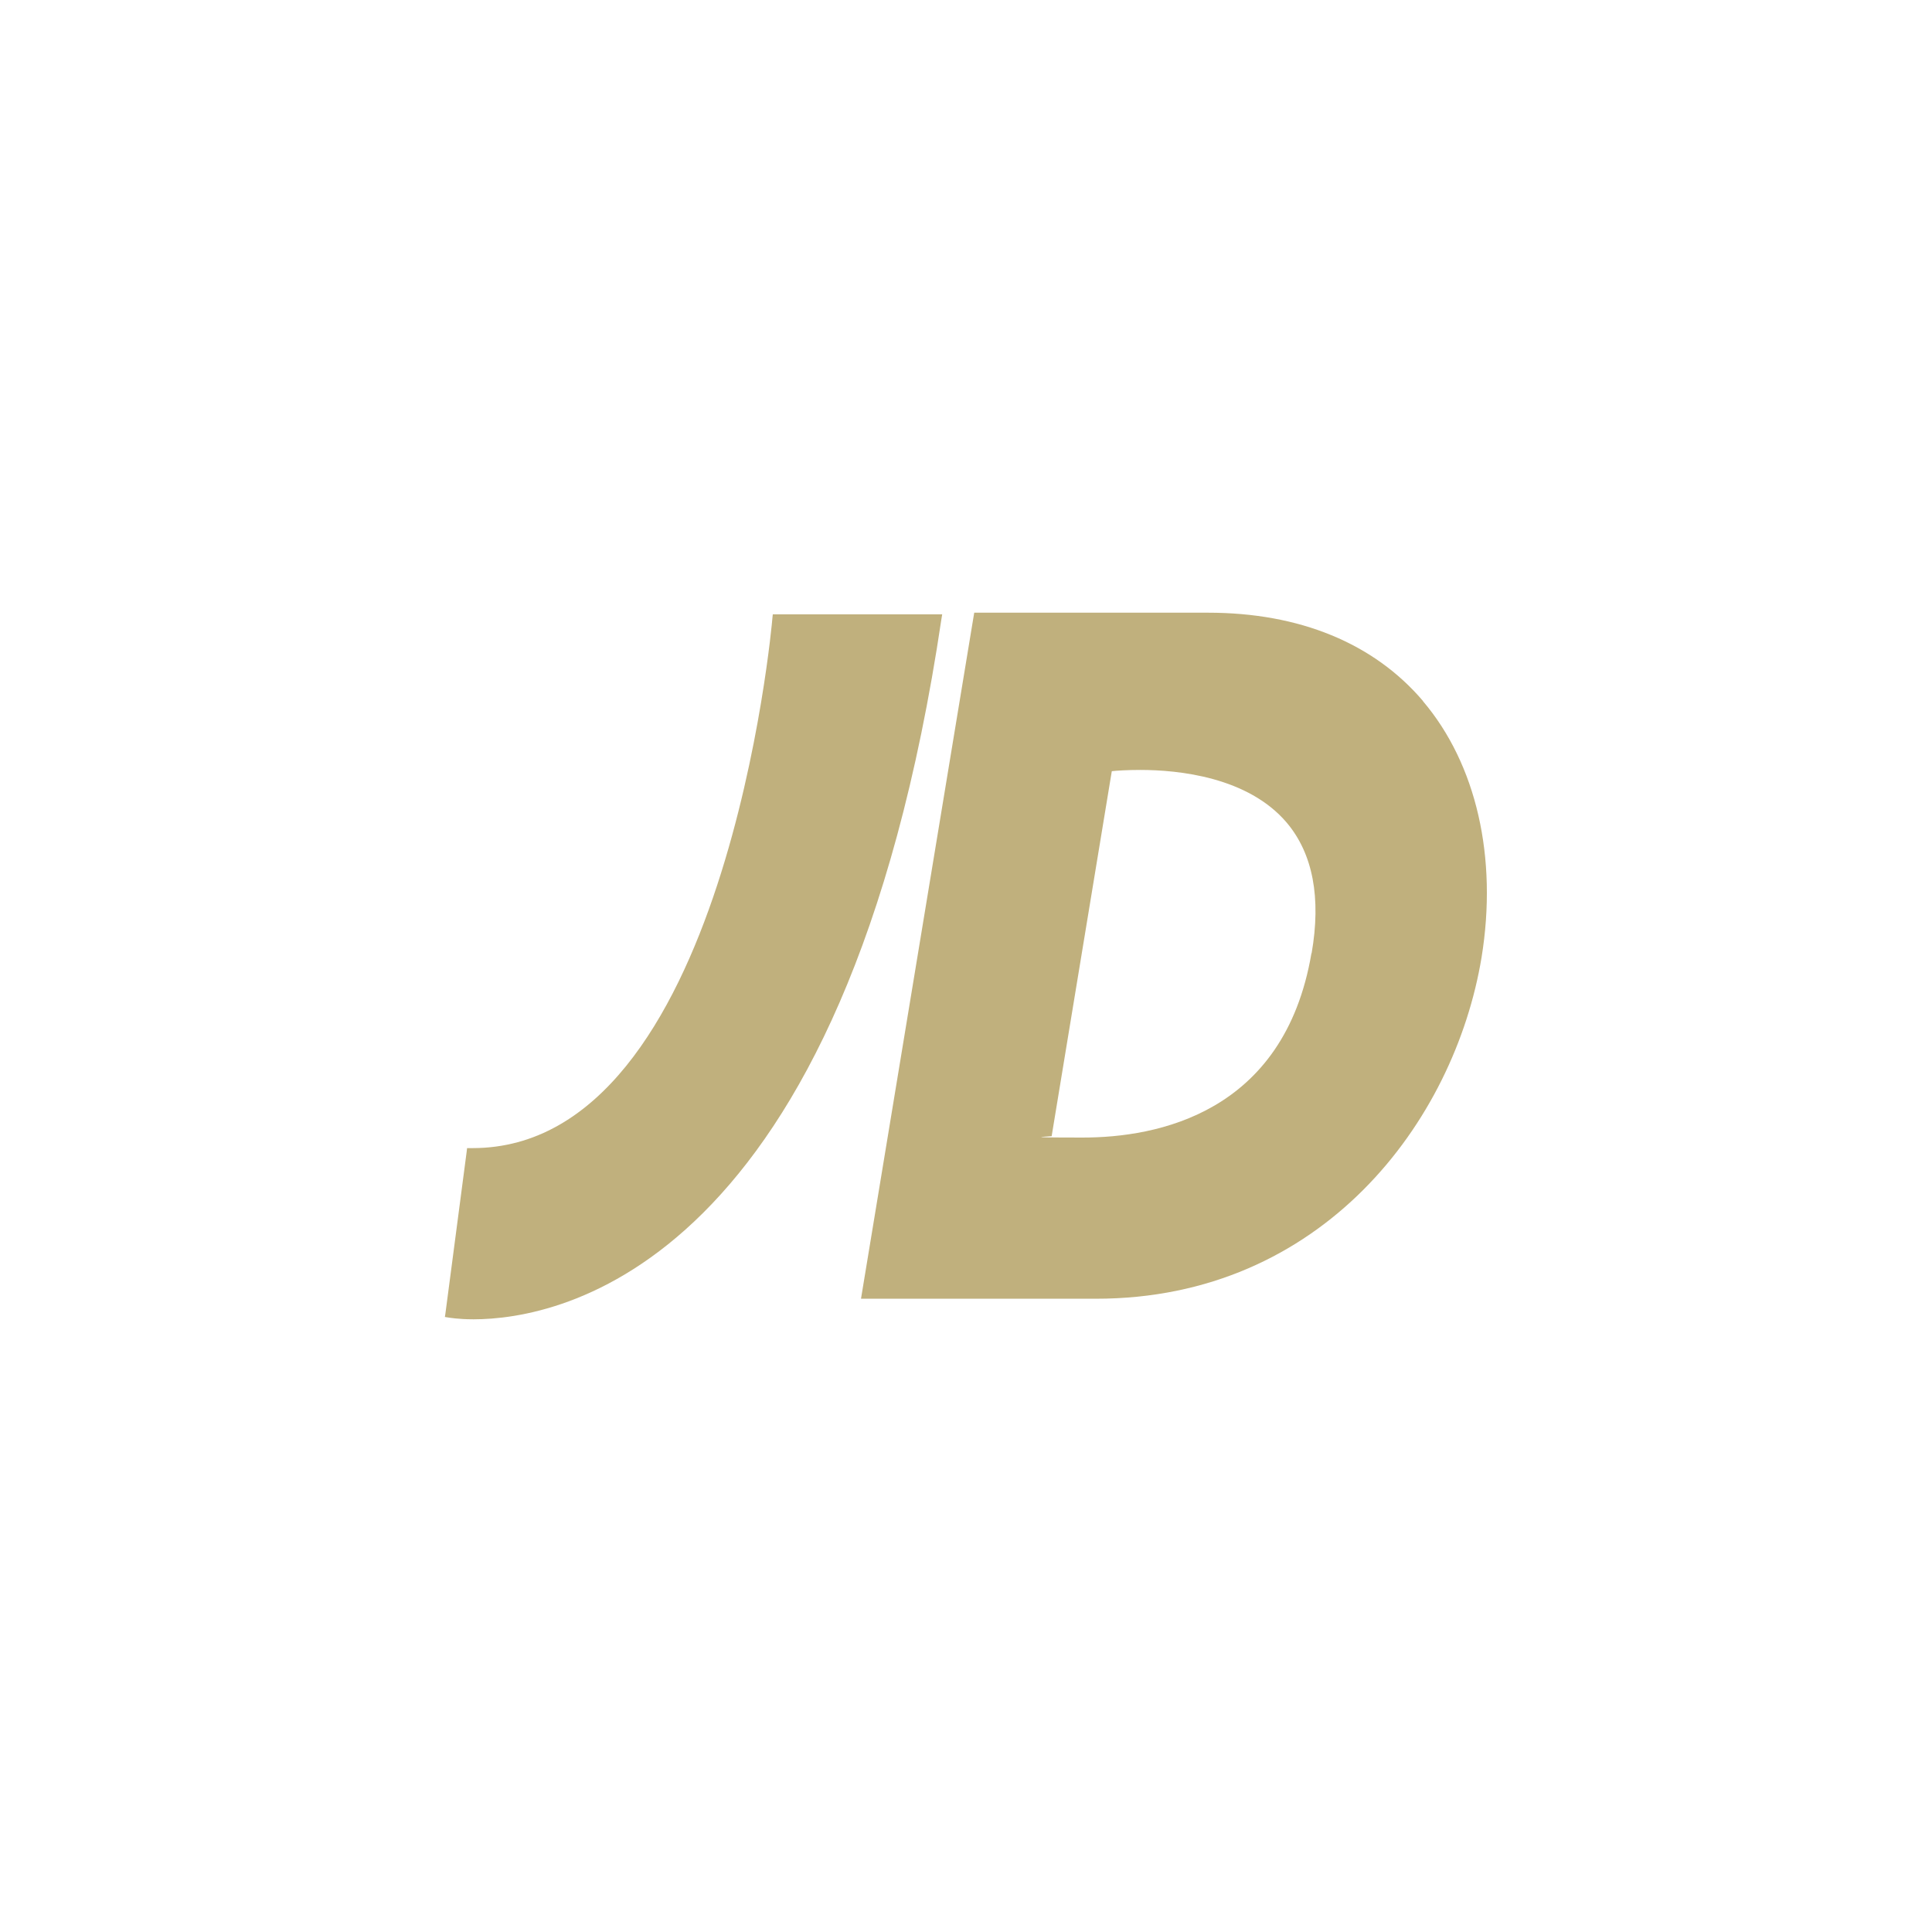
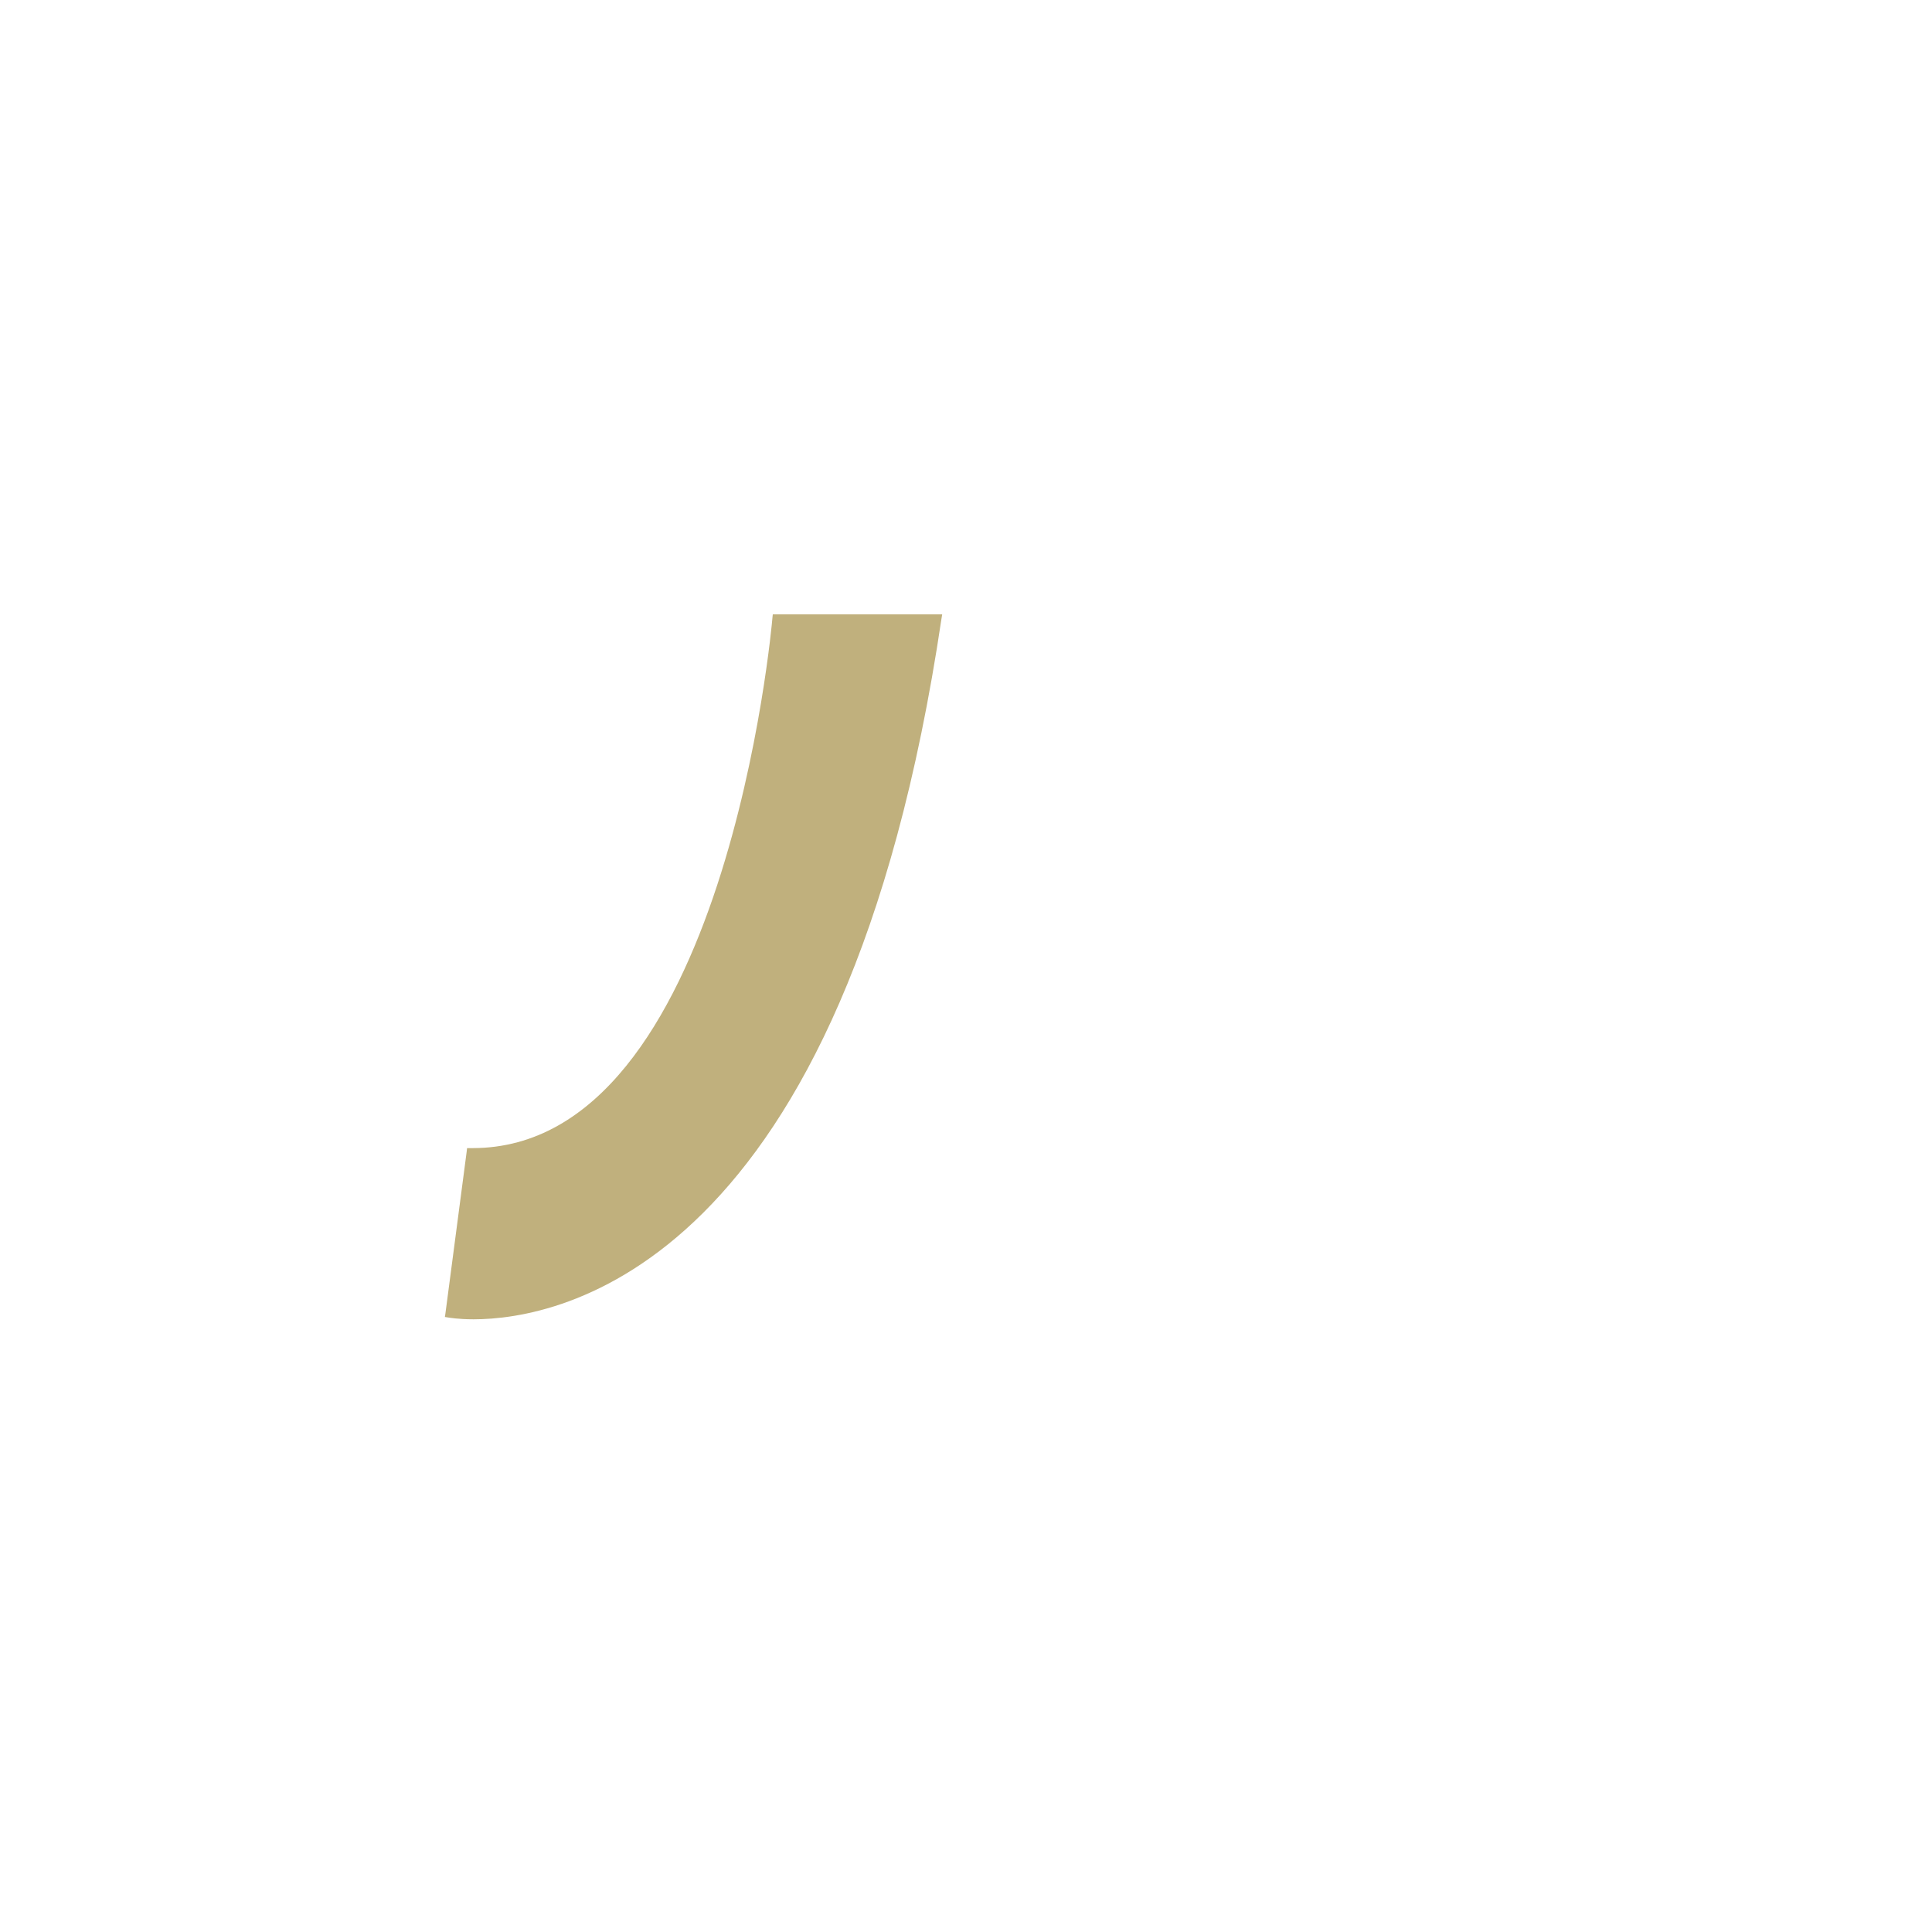
<svg xmlns="http://www.w3.org/2000/svg" id="Warstwa_1" version="1.1" viewBox="0 0 1080 1080">
  <defs>
    <style>
      .st0 {
        fill: #c0b07d;
      }
    </style>
  </defs>
  <path class="st0" d="M526.8,343.4h-94.8l-.2,1.9c-.2,3-26.2,296.5-167.6,296.5h-3.1s-.2,1.8-.2,1.8l-11.9,90.6-.3,2,1.9.3c.2,0,5.3,1,14.1,1,47.7,0,207.6-28.3,261.6-391.7l.4-2.4Z" />
-   <path class="st0" d="M795.5,391.9c-27.5-32.3-69-49.4-120.2-49.4h-130.7l-.3,1.8-62.6,379.3-.4,2.4h131.4c126.4,0,200.3-98.9,215.5-190.8,9.1-55.9-2.9-108.1-32.8-143.3ZM733.1,532.9c-15.2,89.6-86.6,103-127.8,103s-14.4-.6-17.4-.9l33.6-203.9c2.6-.3,8.4-.7,15.9-.7,21.3,0,60.3,3.9,82,29.6,14.5,17.3,19.2,41.8,13.8,72.9Z" />
</svg>